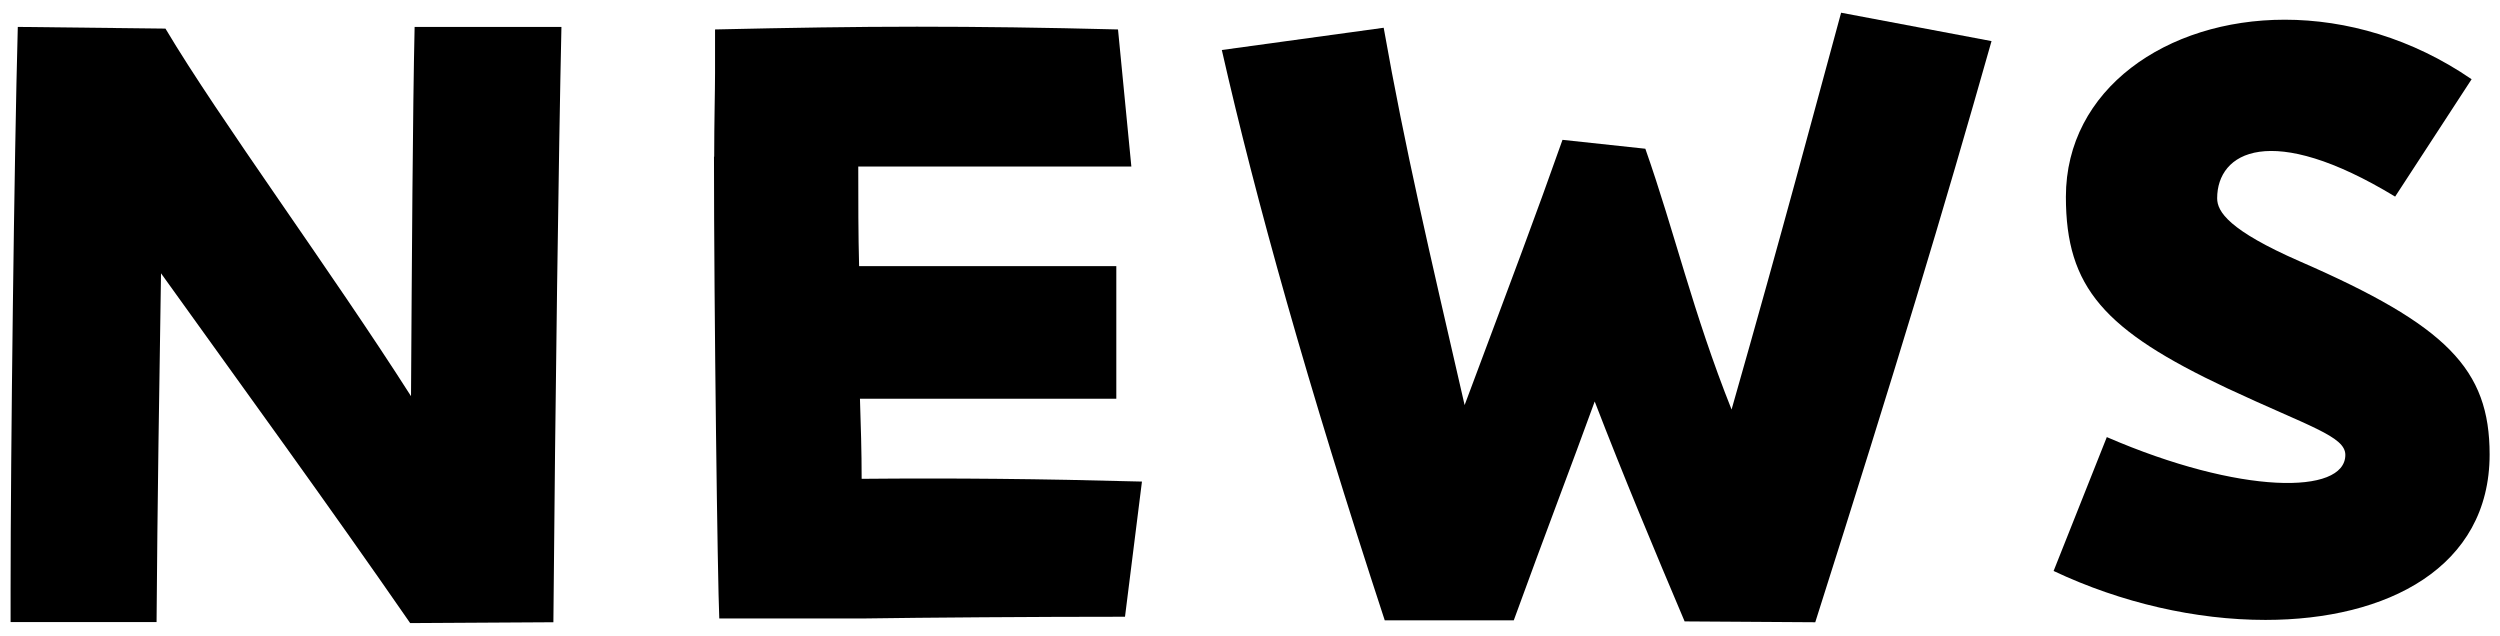
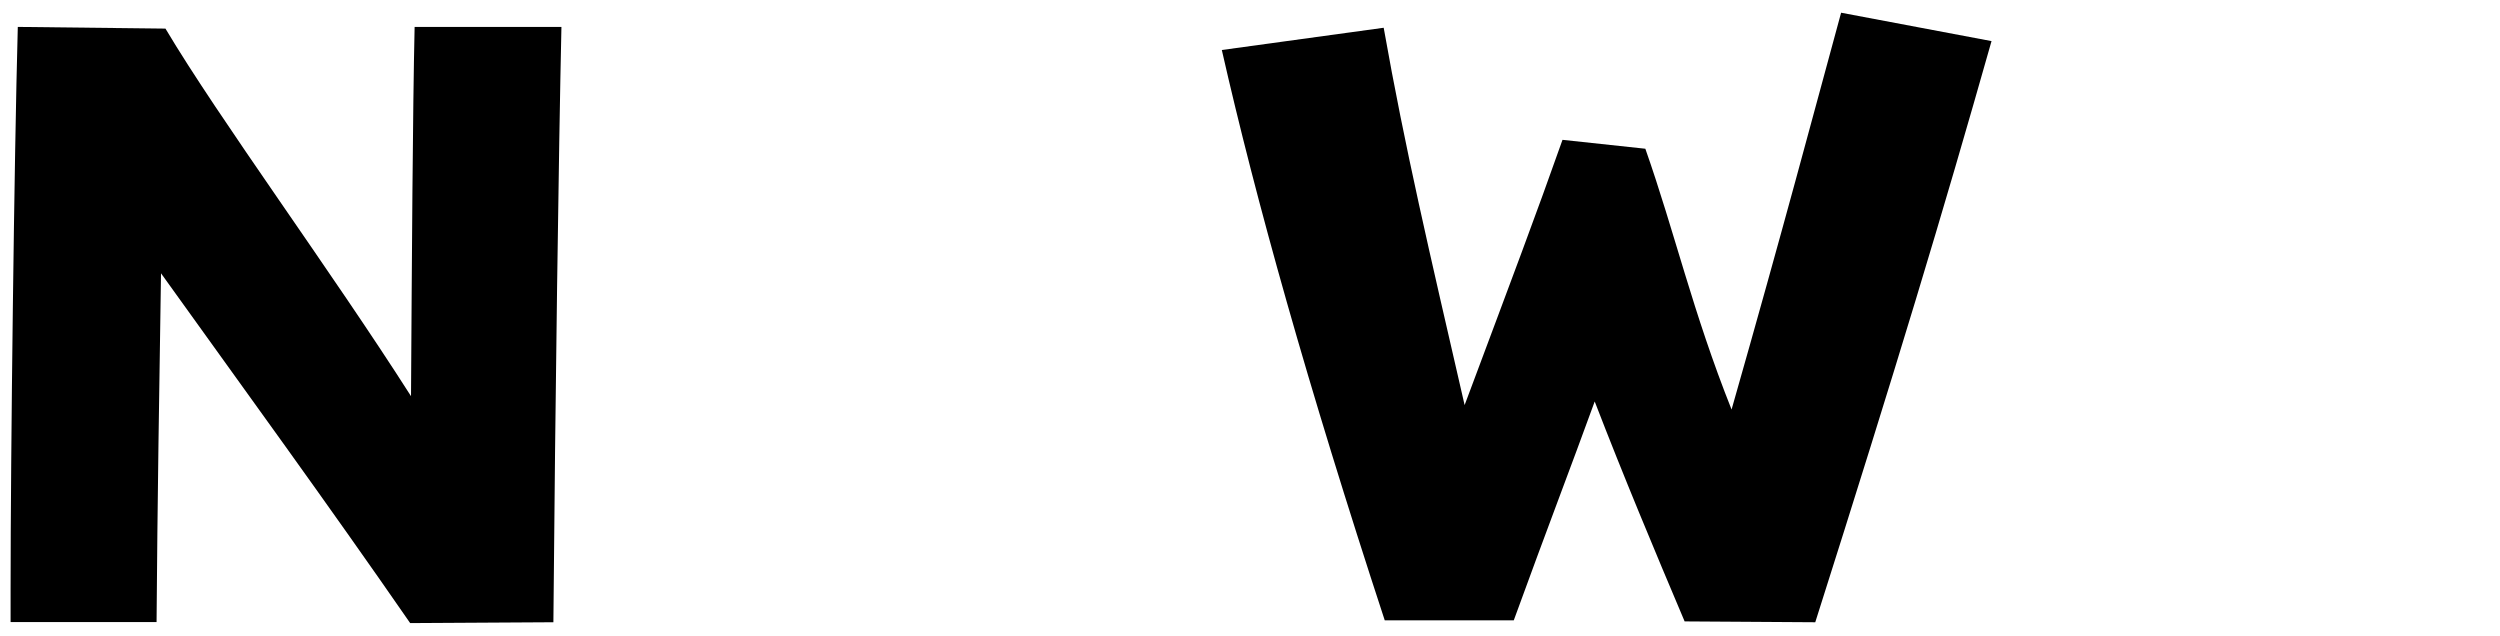
<svg xmlns="http://www.w3.org/2000/svg" id="a" width="118" height="30" viewBox="0 0 118 30">
  <path d="m.5,27.81C.5,21.55.67,7.48.84,1.27l6.97.08c2.52,4.24,7.81,11.42,11.59,17.35.04-6.3.08-13.48.17-17.43h6.93c-.13,5.88-.29,17.43-.38,28.1l-6.76.04c-3.95-5.71-7.81-11-11.76-16.51-.08,5.12-.17,10.88-.21,16.46H.5v-1.55Z" stroke-width="0" />
-   <path d="m33.71,7.4c0-1.68.04-3.07.04-3.95V1.39c3.57-.08,6.55-.13,9.53-.13s5.96.04,9.49.13l.63,6.47h-12.89c0,1.68,0,3.23.04,4.7h12.14v6.26h-12.1c.04,1.22.08,2.48.08,3.78,4.37-.04,8.44,0,13.23.13l-.8,6.38c-4.24,0-9.58.04-12.22.08h-6.93c-.08-1.72-.25-14.53-.25-21.8Z" stroke-width="0" />
  <path d="m79.51,29.32c-1.39-3.28-2.9-6.89-4.24-10.37-1.13,3.11-2.23,5.96-3.82,10.33h-6.09c-3.65-11.13-6.09-19.87-7.69-26.92l7.64-1.05c1.01,5.71,2.14,10.5,3.82,17.81,2.31-6.18,3.36-8.95,4.62-12.52l3.91.42c1.39,3.95,2.23,7.69,4.07,12.31,2.48-8.7,3.82-13.78,5.17-18.73l7.1,1.34c-2.31,8.15-4.45,15.25-8.32,27.43l-6.17-.04Z" stroke-width="0" />
-   <path d="m99.44,20.63c6.3,2.73,11.26,2.73,11.26.84,0-.88-1.72-1.34-5.59-3.15-5.8-2.73-7.6-4.75-7.6-9.03,0-5.08,4.75-8.36,10.33-8.36,2.9,0,6.01.88,8.82,2.81l-3.61,5.54c-5.88-3.57-8.4-2.1-8.4.08,0,.63.55,1.51,3.91,2.98,6.93,3.02,8.95,5.08,8.95,9.11,0,5.33-4.83,7.81-10.58,7.81-3.28,0-6.8-.8-10-2.31l2.52-6.34Z" stroke-width="0" />
</svg>